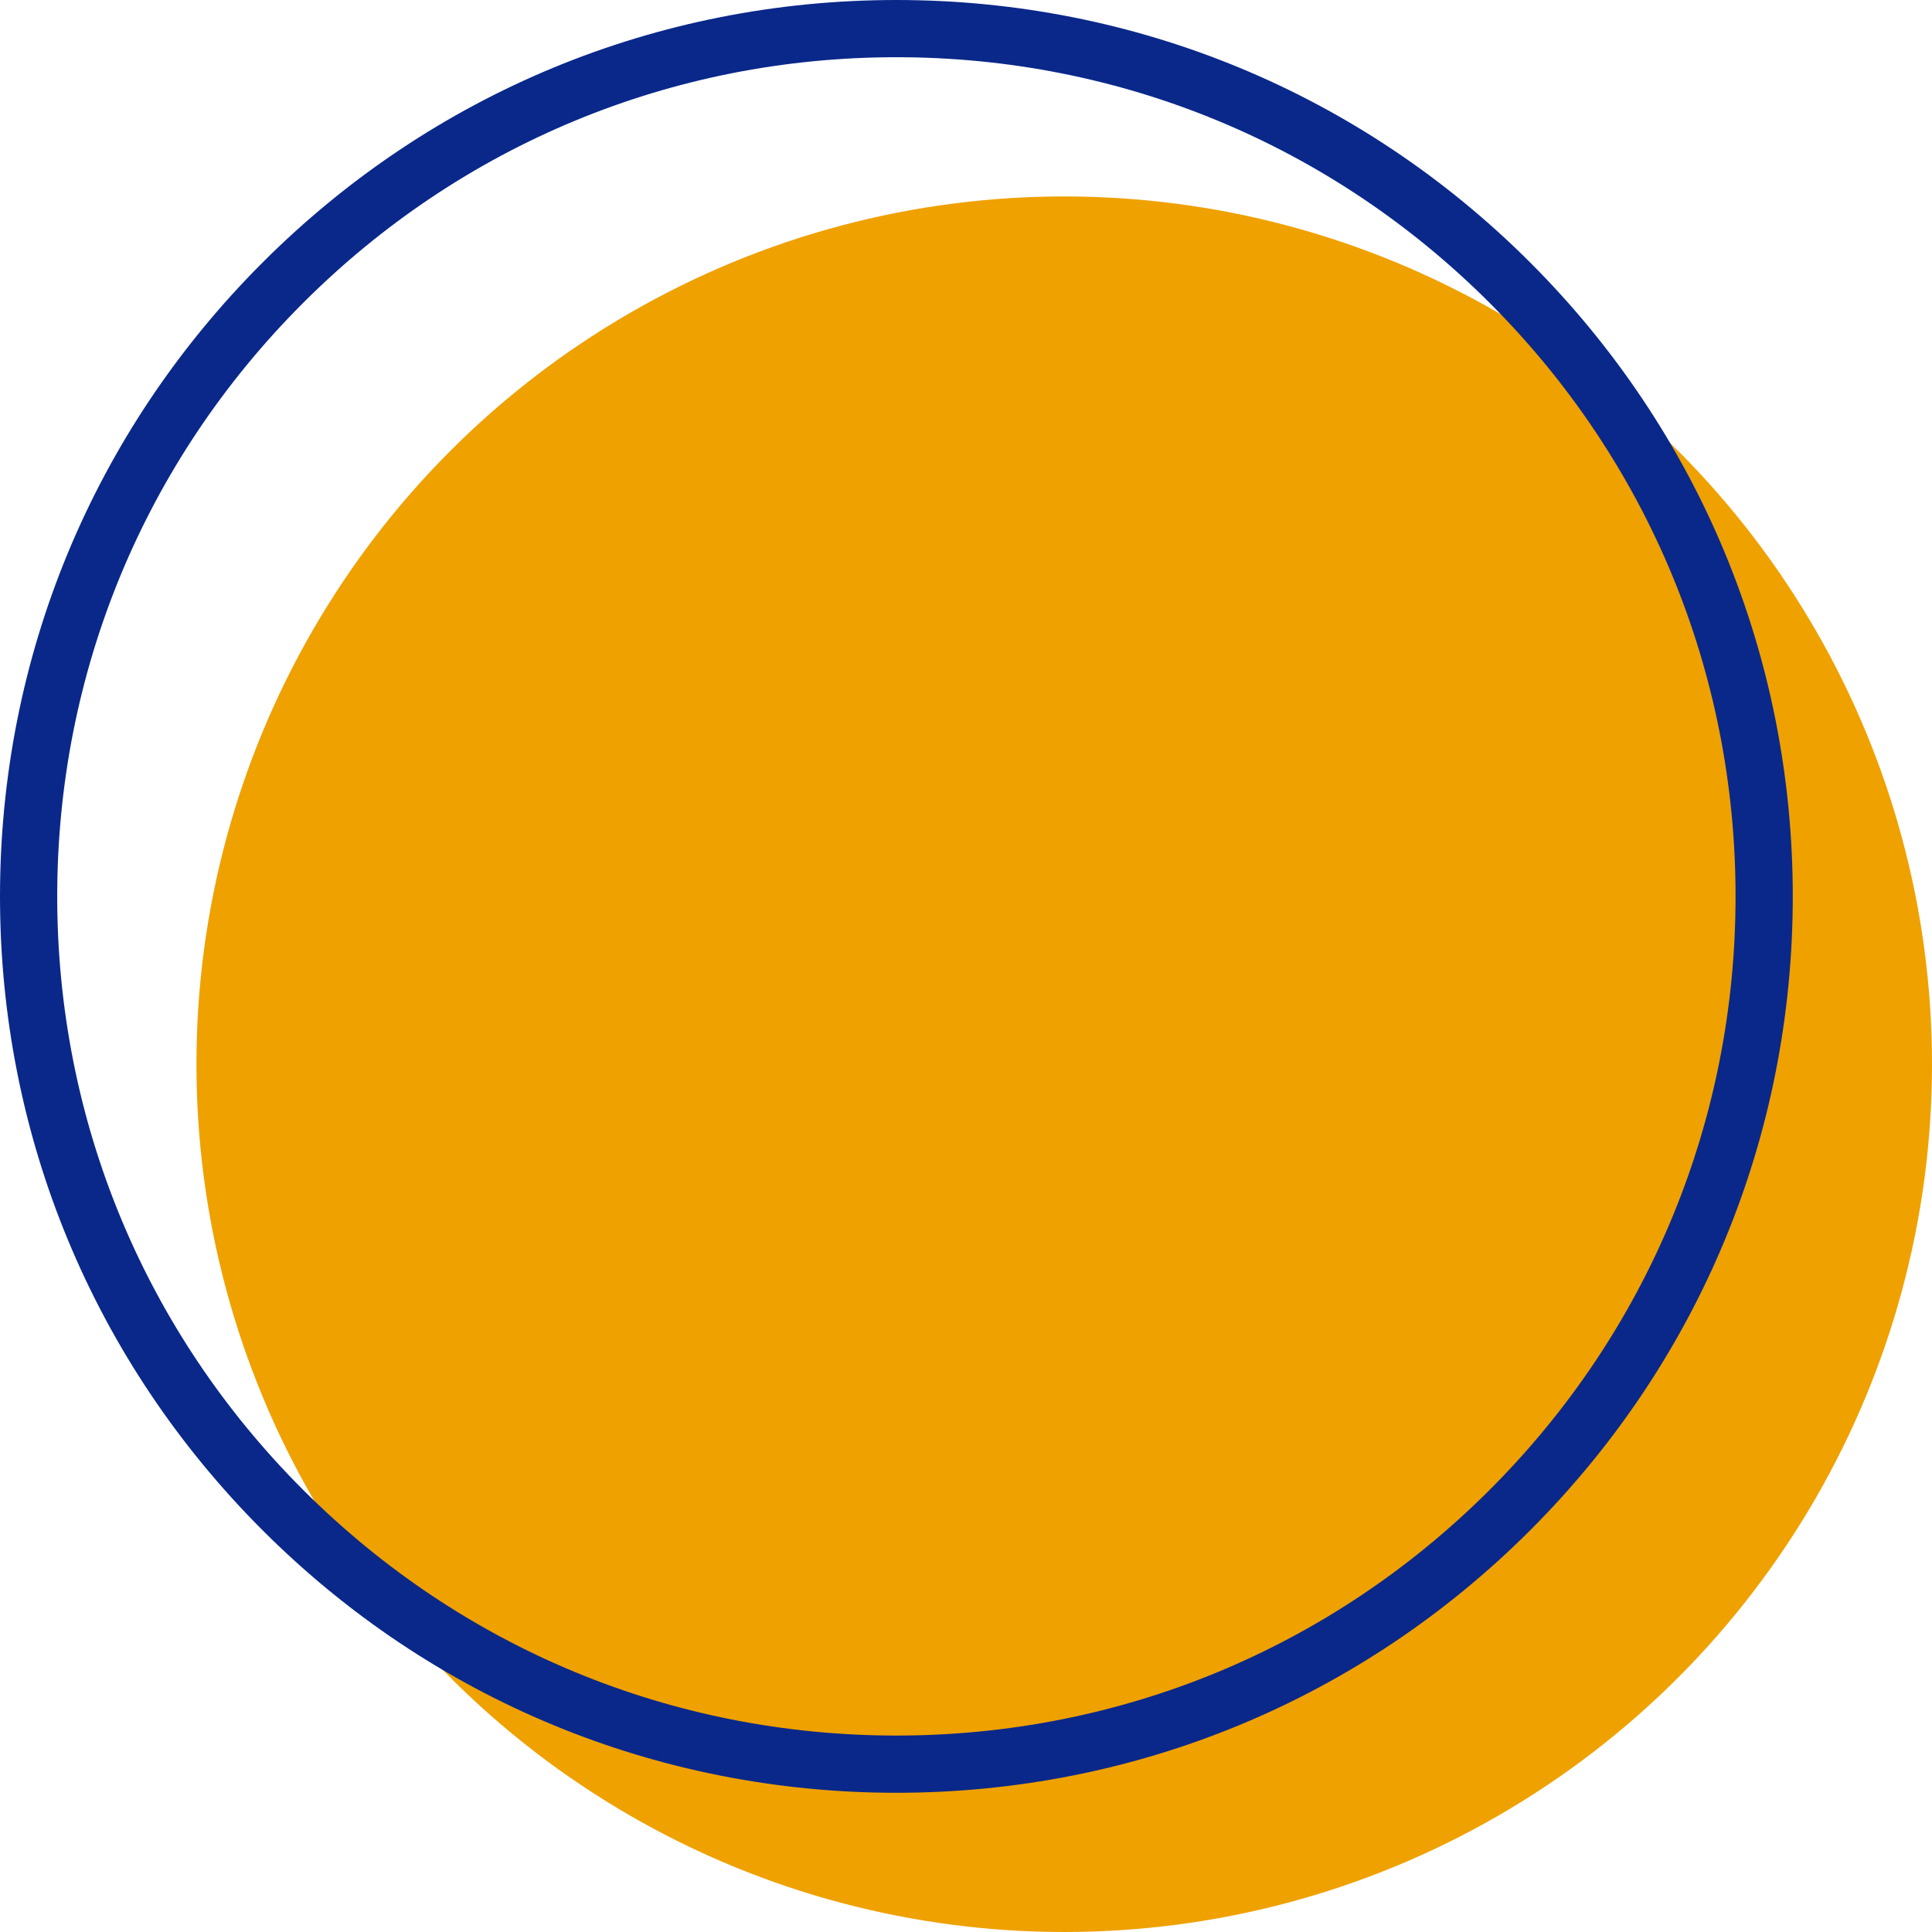
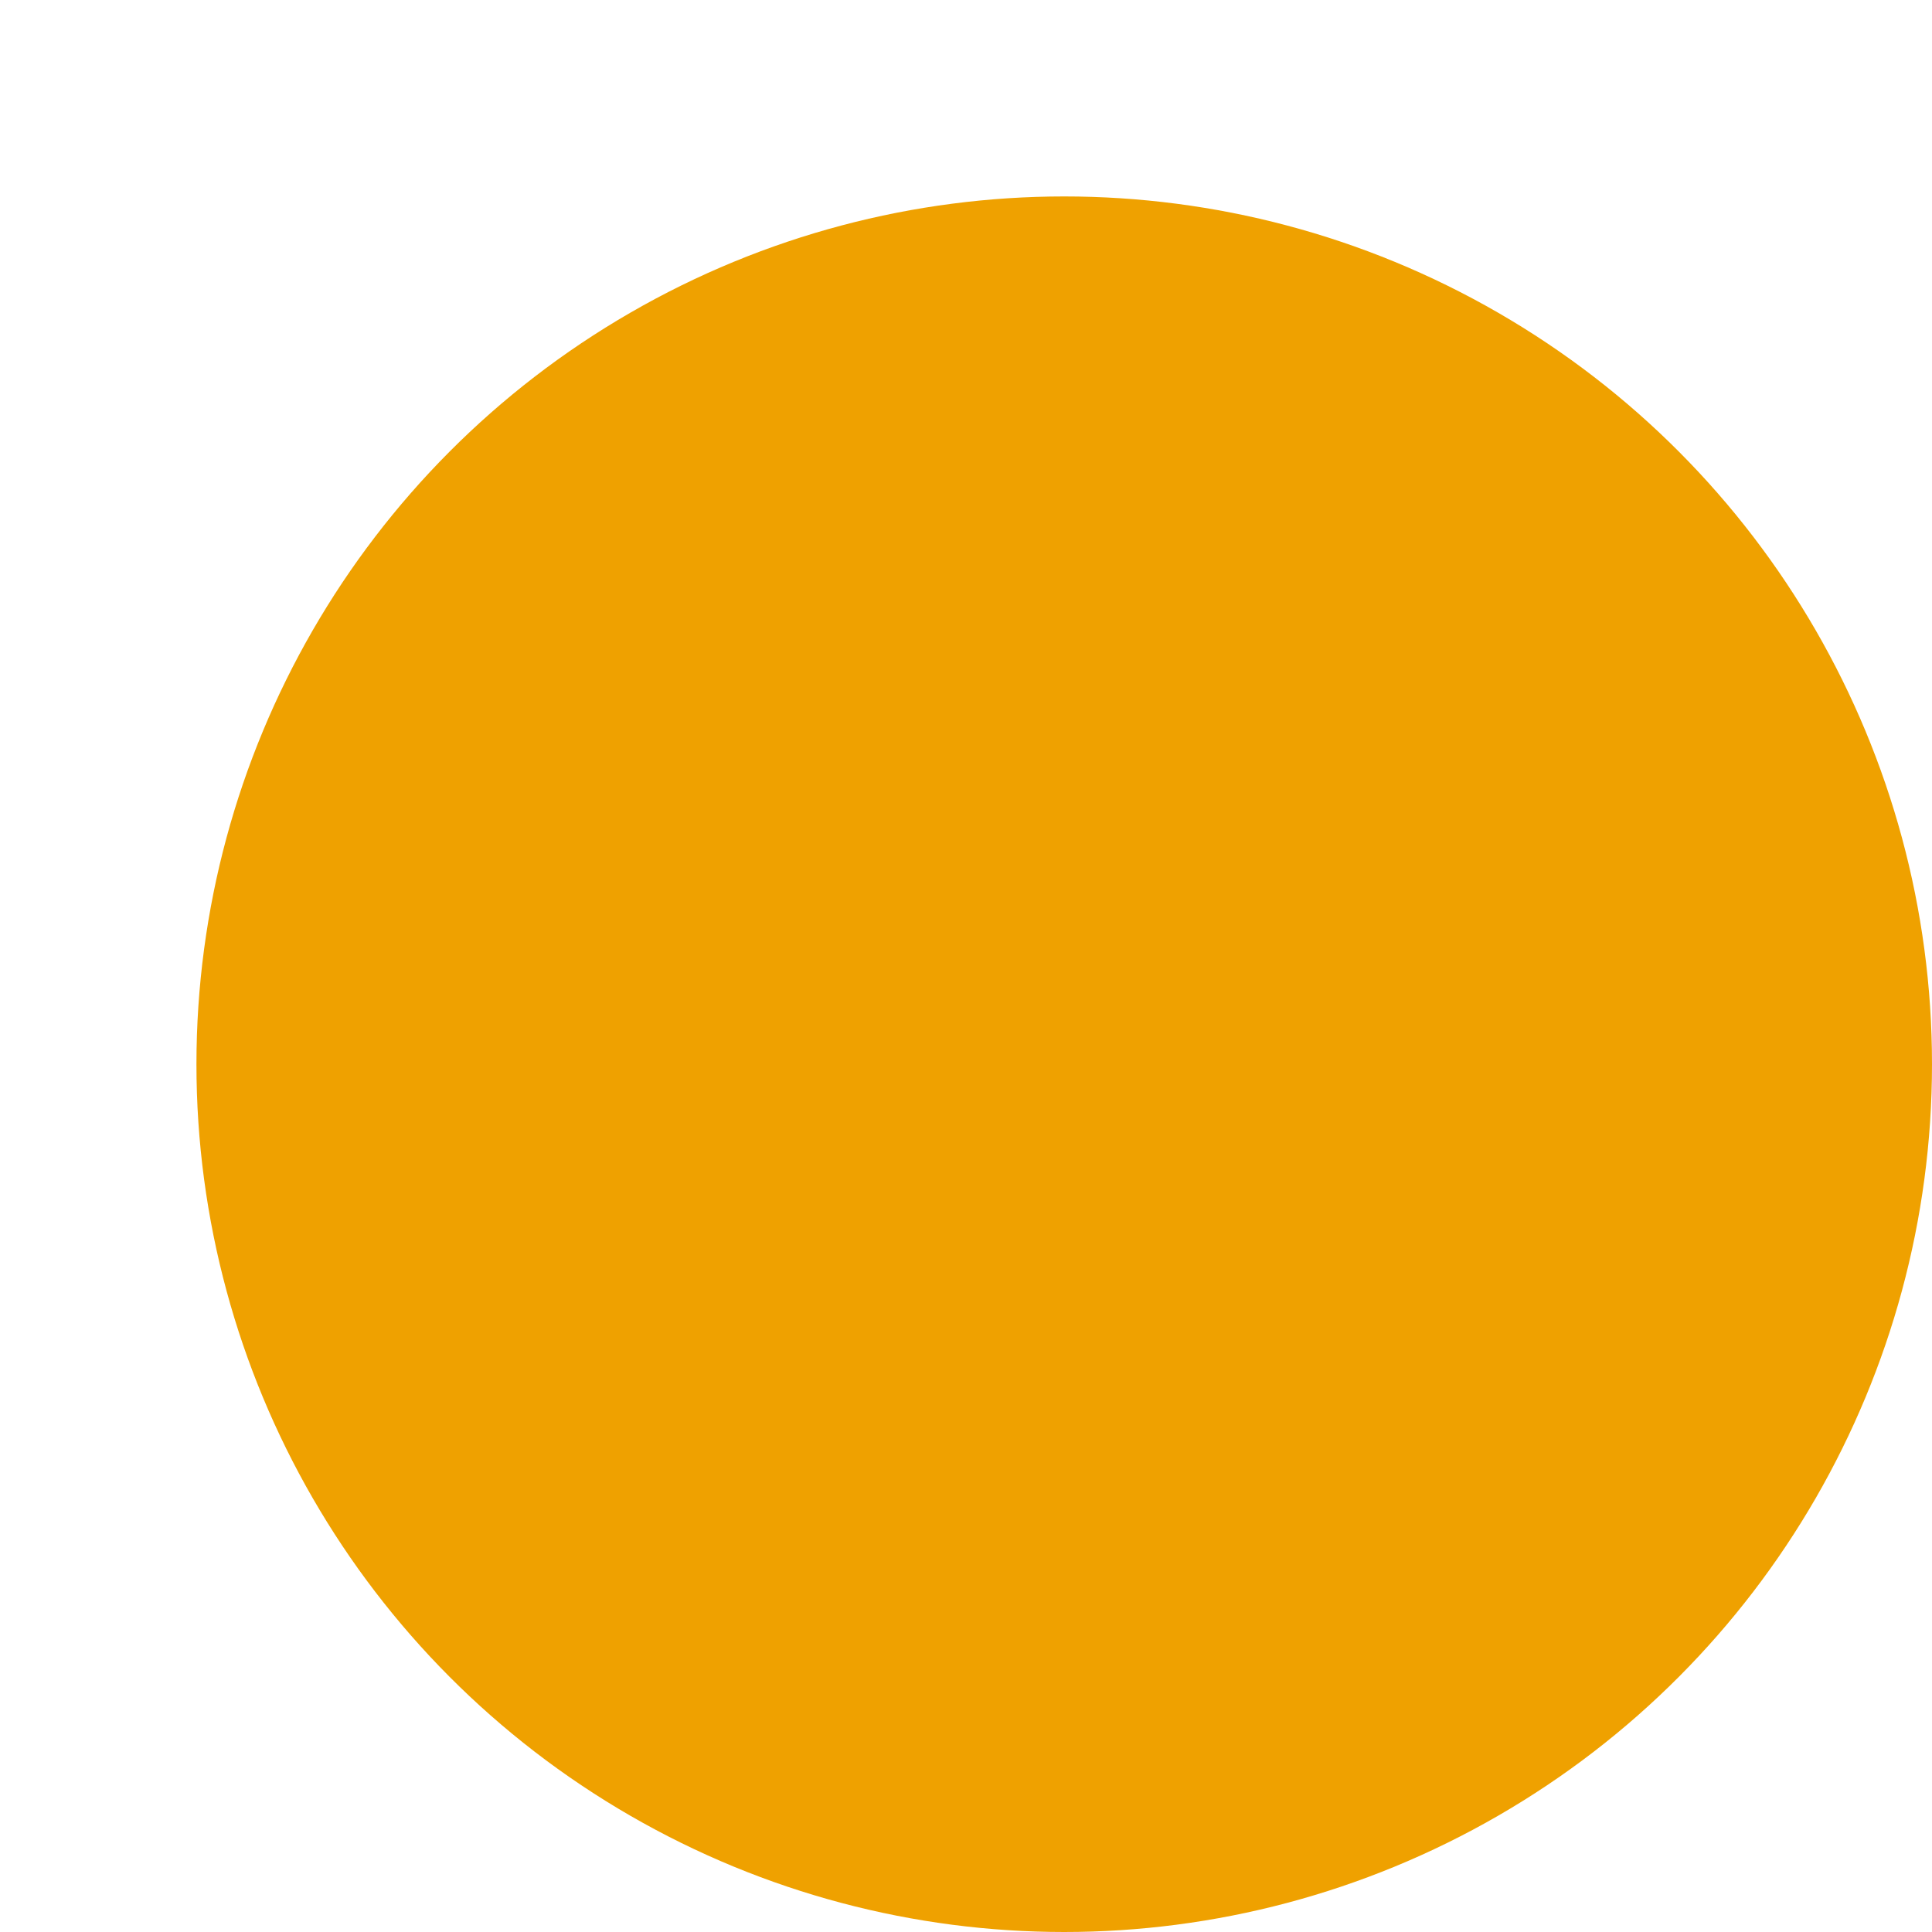
<svg xmlns="http://www.w3.org/2000/svg" x="0px" y="0px" viewBox="0 0 506.5 506.5" style="vertical-align: middle; max-width: 100%; width: 100%;" width="100%">
  <g>
    <circle cx="279" cy="279" r="227.5" fill="rgb(239,161,0)">
    </circle>
-     <path d="M235,470c-62.77,0-121.78-24.44-166.17-68.83C24.44,356.78,0,297.77,0,235S24.44,113.22,68.83,68.83   C113.22,24.44,172.23,0,235,0s121.78,24.44,166.17,68.83C445.56,113.22,470,172.23,470,235s-24.44,121.78-68.83,166.17   C356.78,445.56,297.77,470,235,470z M235,15c-58.76,0-114.01,22.88-155.56,64.44C37.88,120.99,15,176.24,15,235   s22.88,114.01,64.44,155.56C120.99,432.12,176.24,455,235,455s114.01-22.88,155.56-64.44C432.12,349.01,455,293.76,455,235   s-22.88-114.01-64.44-155.56C349.01,37.88,293.76,15,235,15z" fill="rgb(10,40,138)">
-     </path>
  </g>
</svg>